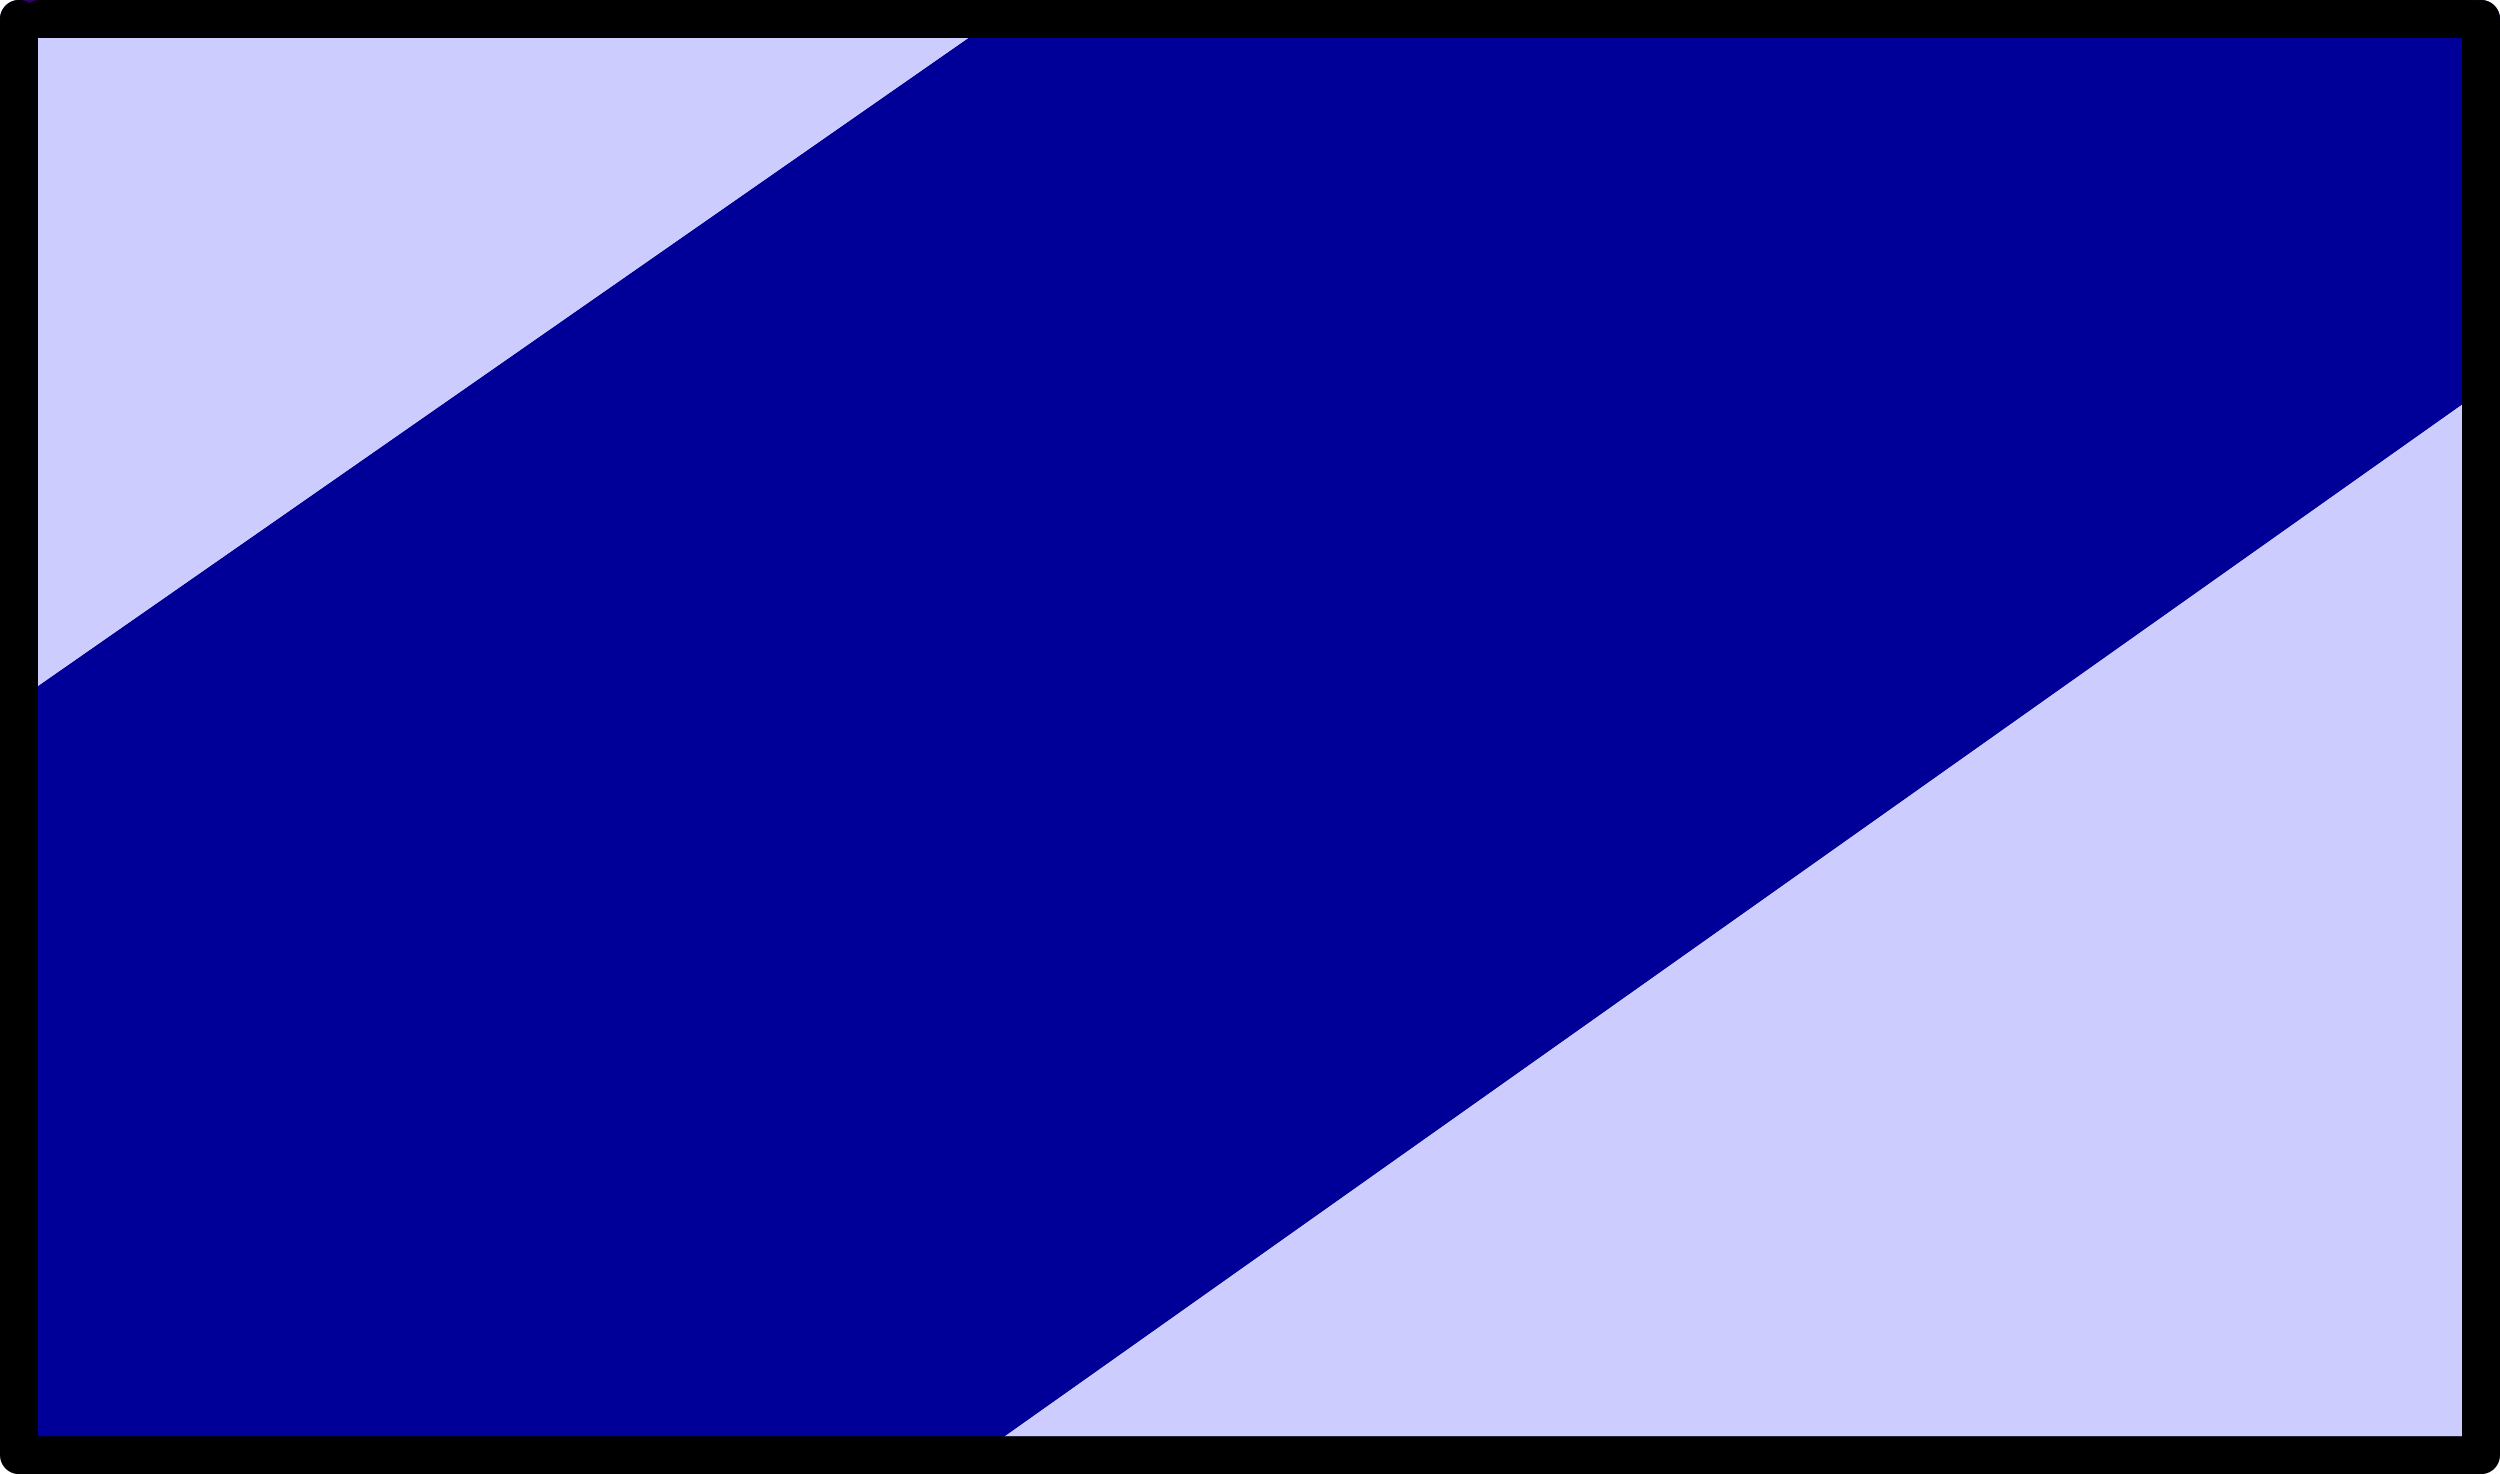
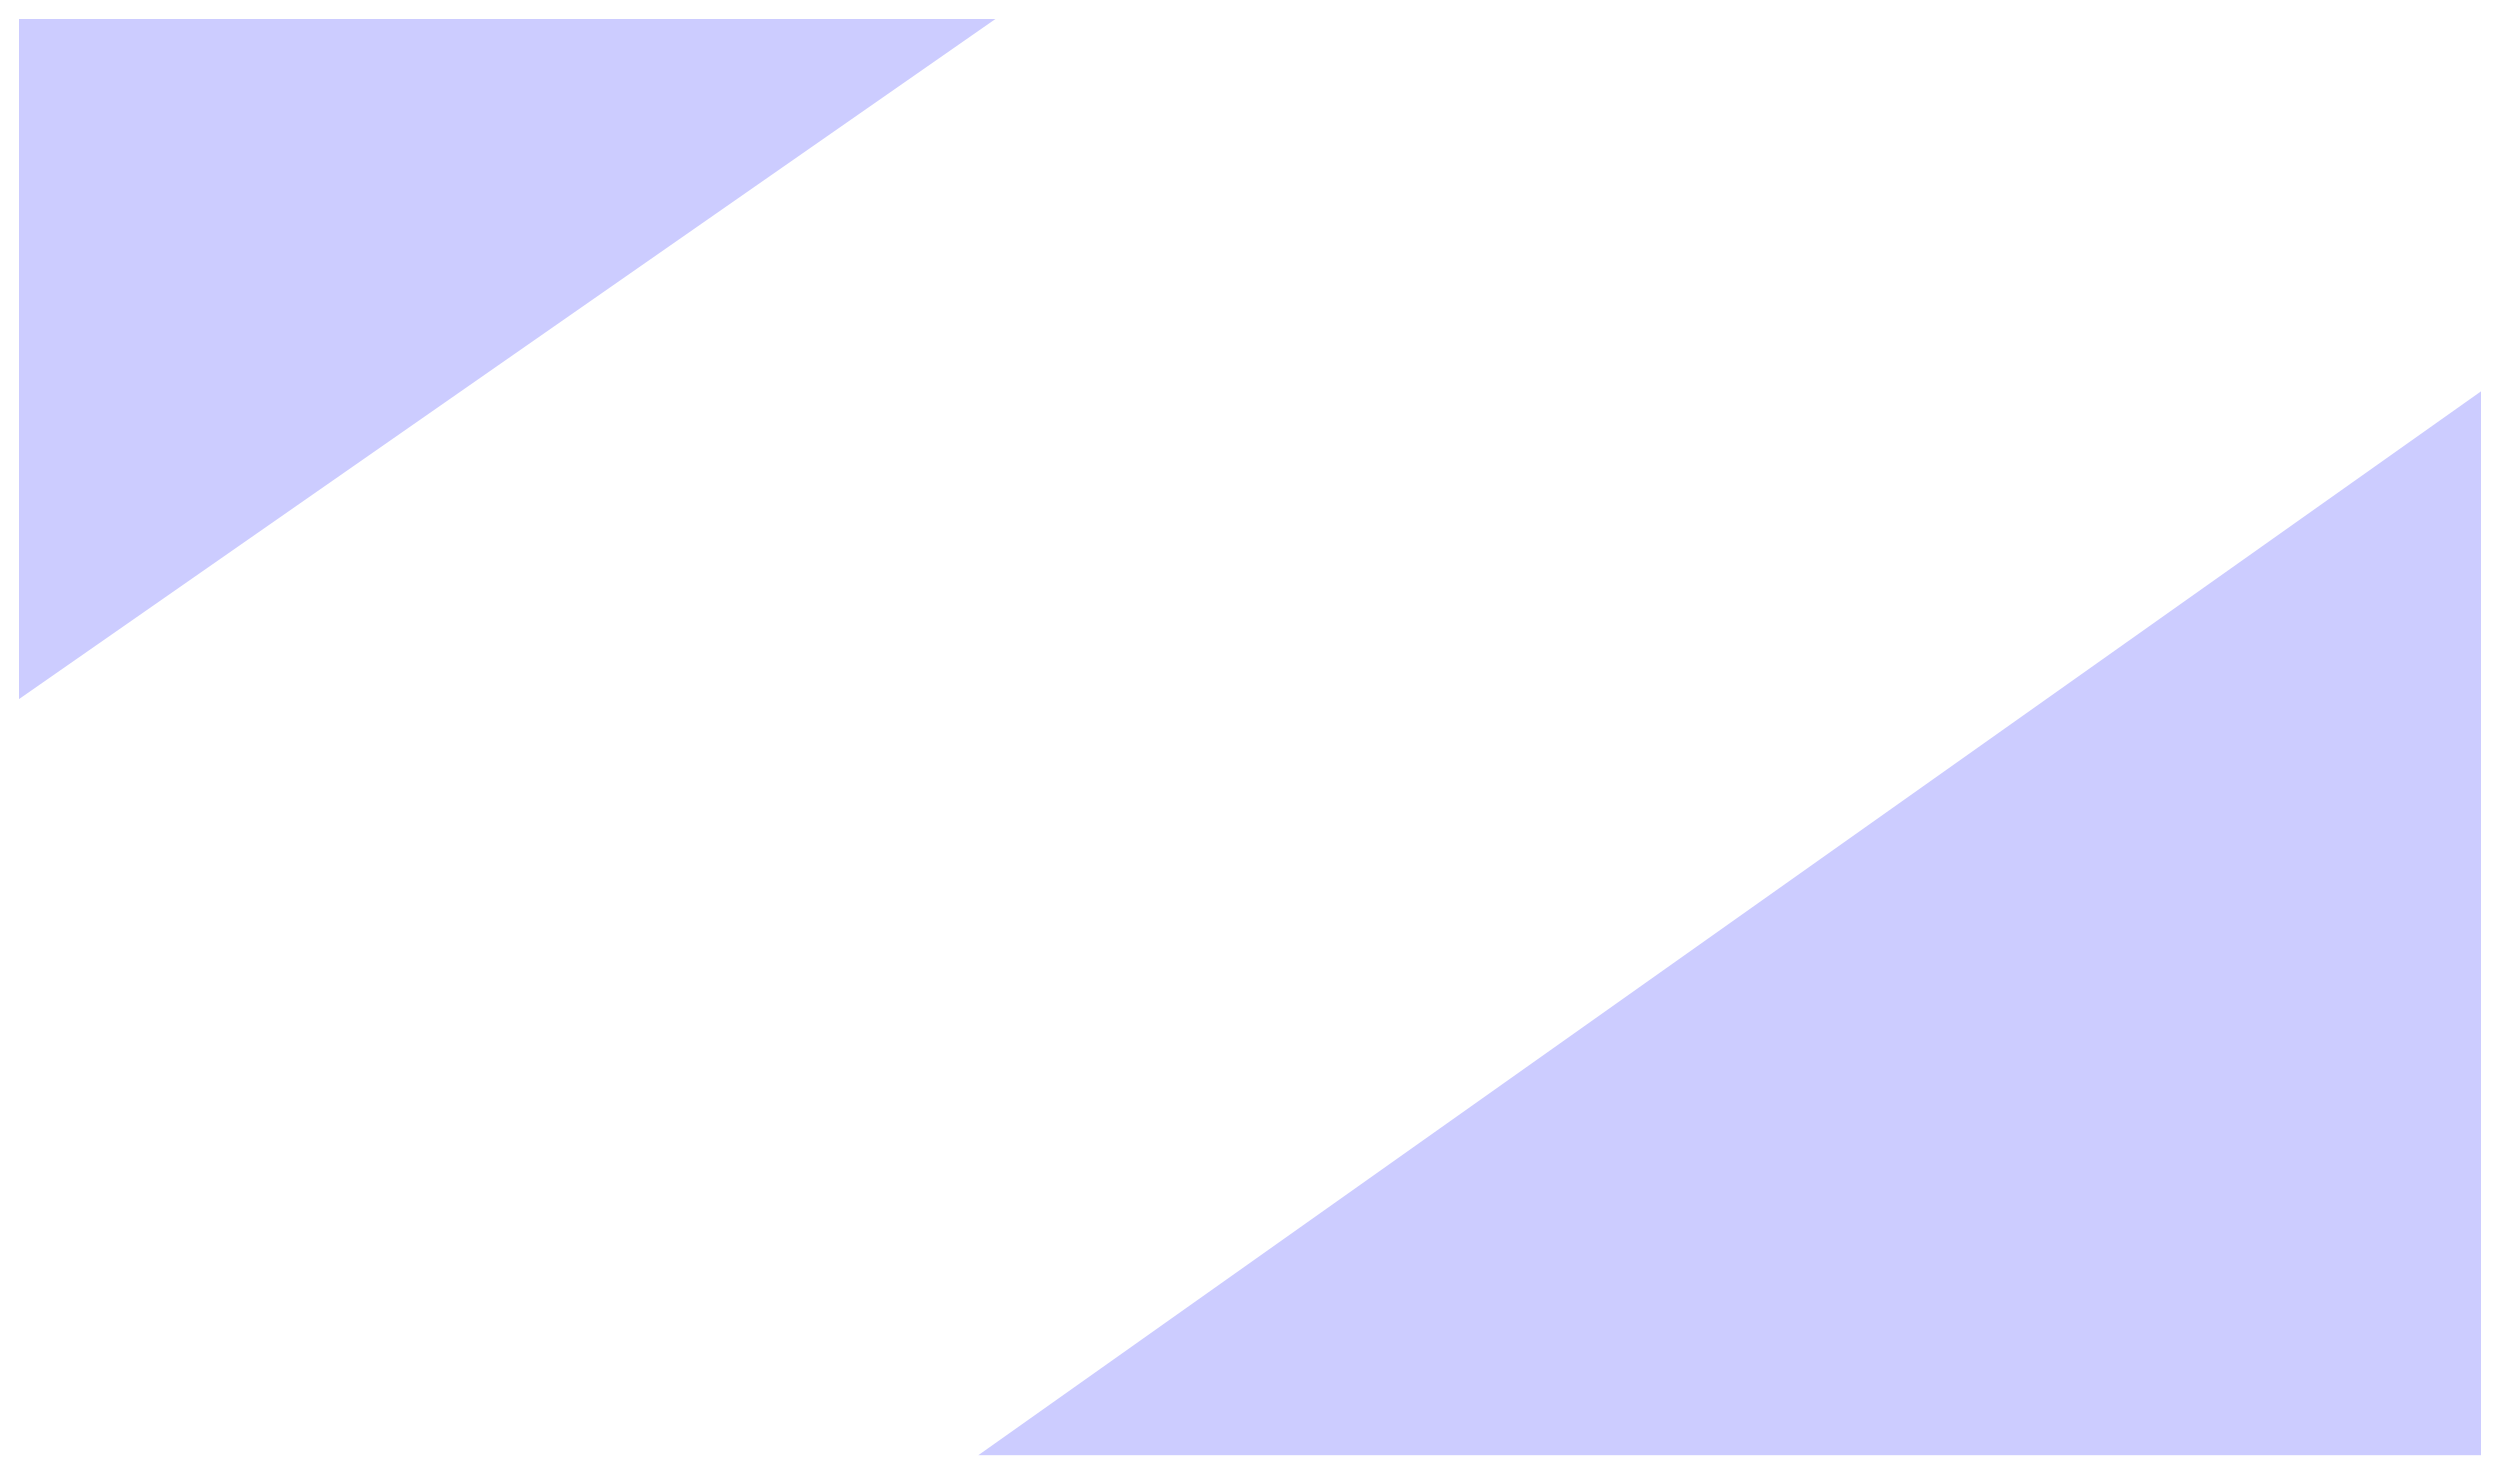
<svg xmlns="http://www.w3.org/2000/svg" height="38.8px" width="65.8px">
  <g transform="matrix(1.0, 0.0, 0.0, 1.0, 32.9, 19.4)">
-     <path d="M32.2 -18.9 L32.4 -18.9 32.2 -18.9" fill="#3399cc" fill-rule="evenodd" stroke="none" />
-     <path d="M32.4 -18.9 L32.4 -9.1 -7.15 18.9 -31.0 18.9 -32.4 18.9 -32.4 -1.0 -6.7 -18.9 32.2 -18.9 32.4 -18.9" fill="#000099" fill-rule="evenodd" stroke="none" />
    <path d="M32.4 -9.1 L32.4 18.9 -7.15 18.9 32.4 -9.1 M-32.4 -1.0 L-32.4 -18.9 -31.85 -18.9 -6.7 -18.9 -32.4 -1.0" fill="#ccccff" fill-rule="evenodd" stroke="none" />
-     <path d="M-32.4 -18.9 L-31.85 -18.9 M32.2 -18.9 L32.4 -18.9" fill="none" stroke="#330066" stroke-linecap="round" stroke-linejoin="round" stroke-width="1.0" />
-     <path d="M32.4 -18.9 L32.4 -9.1 32.4 18.9 -7.15 18.9 -31.0 18.9 -32.4 18.9 -32.4 -1.0 -32.4 -18.9 M-31.85 -18.9 L-6.7 -18.9 32.2 -18.9" fill="none" stroke="#000000" stroke-linecap="round" stroke-linejoin="round" stroke-width="1.0" />
  </g>
</svg>